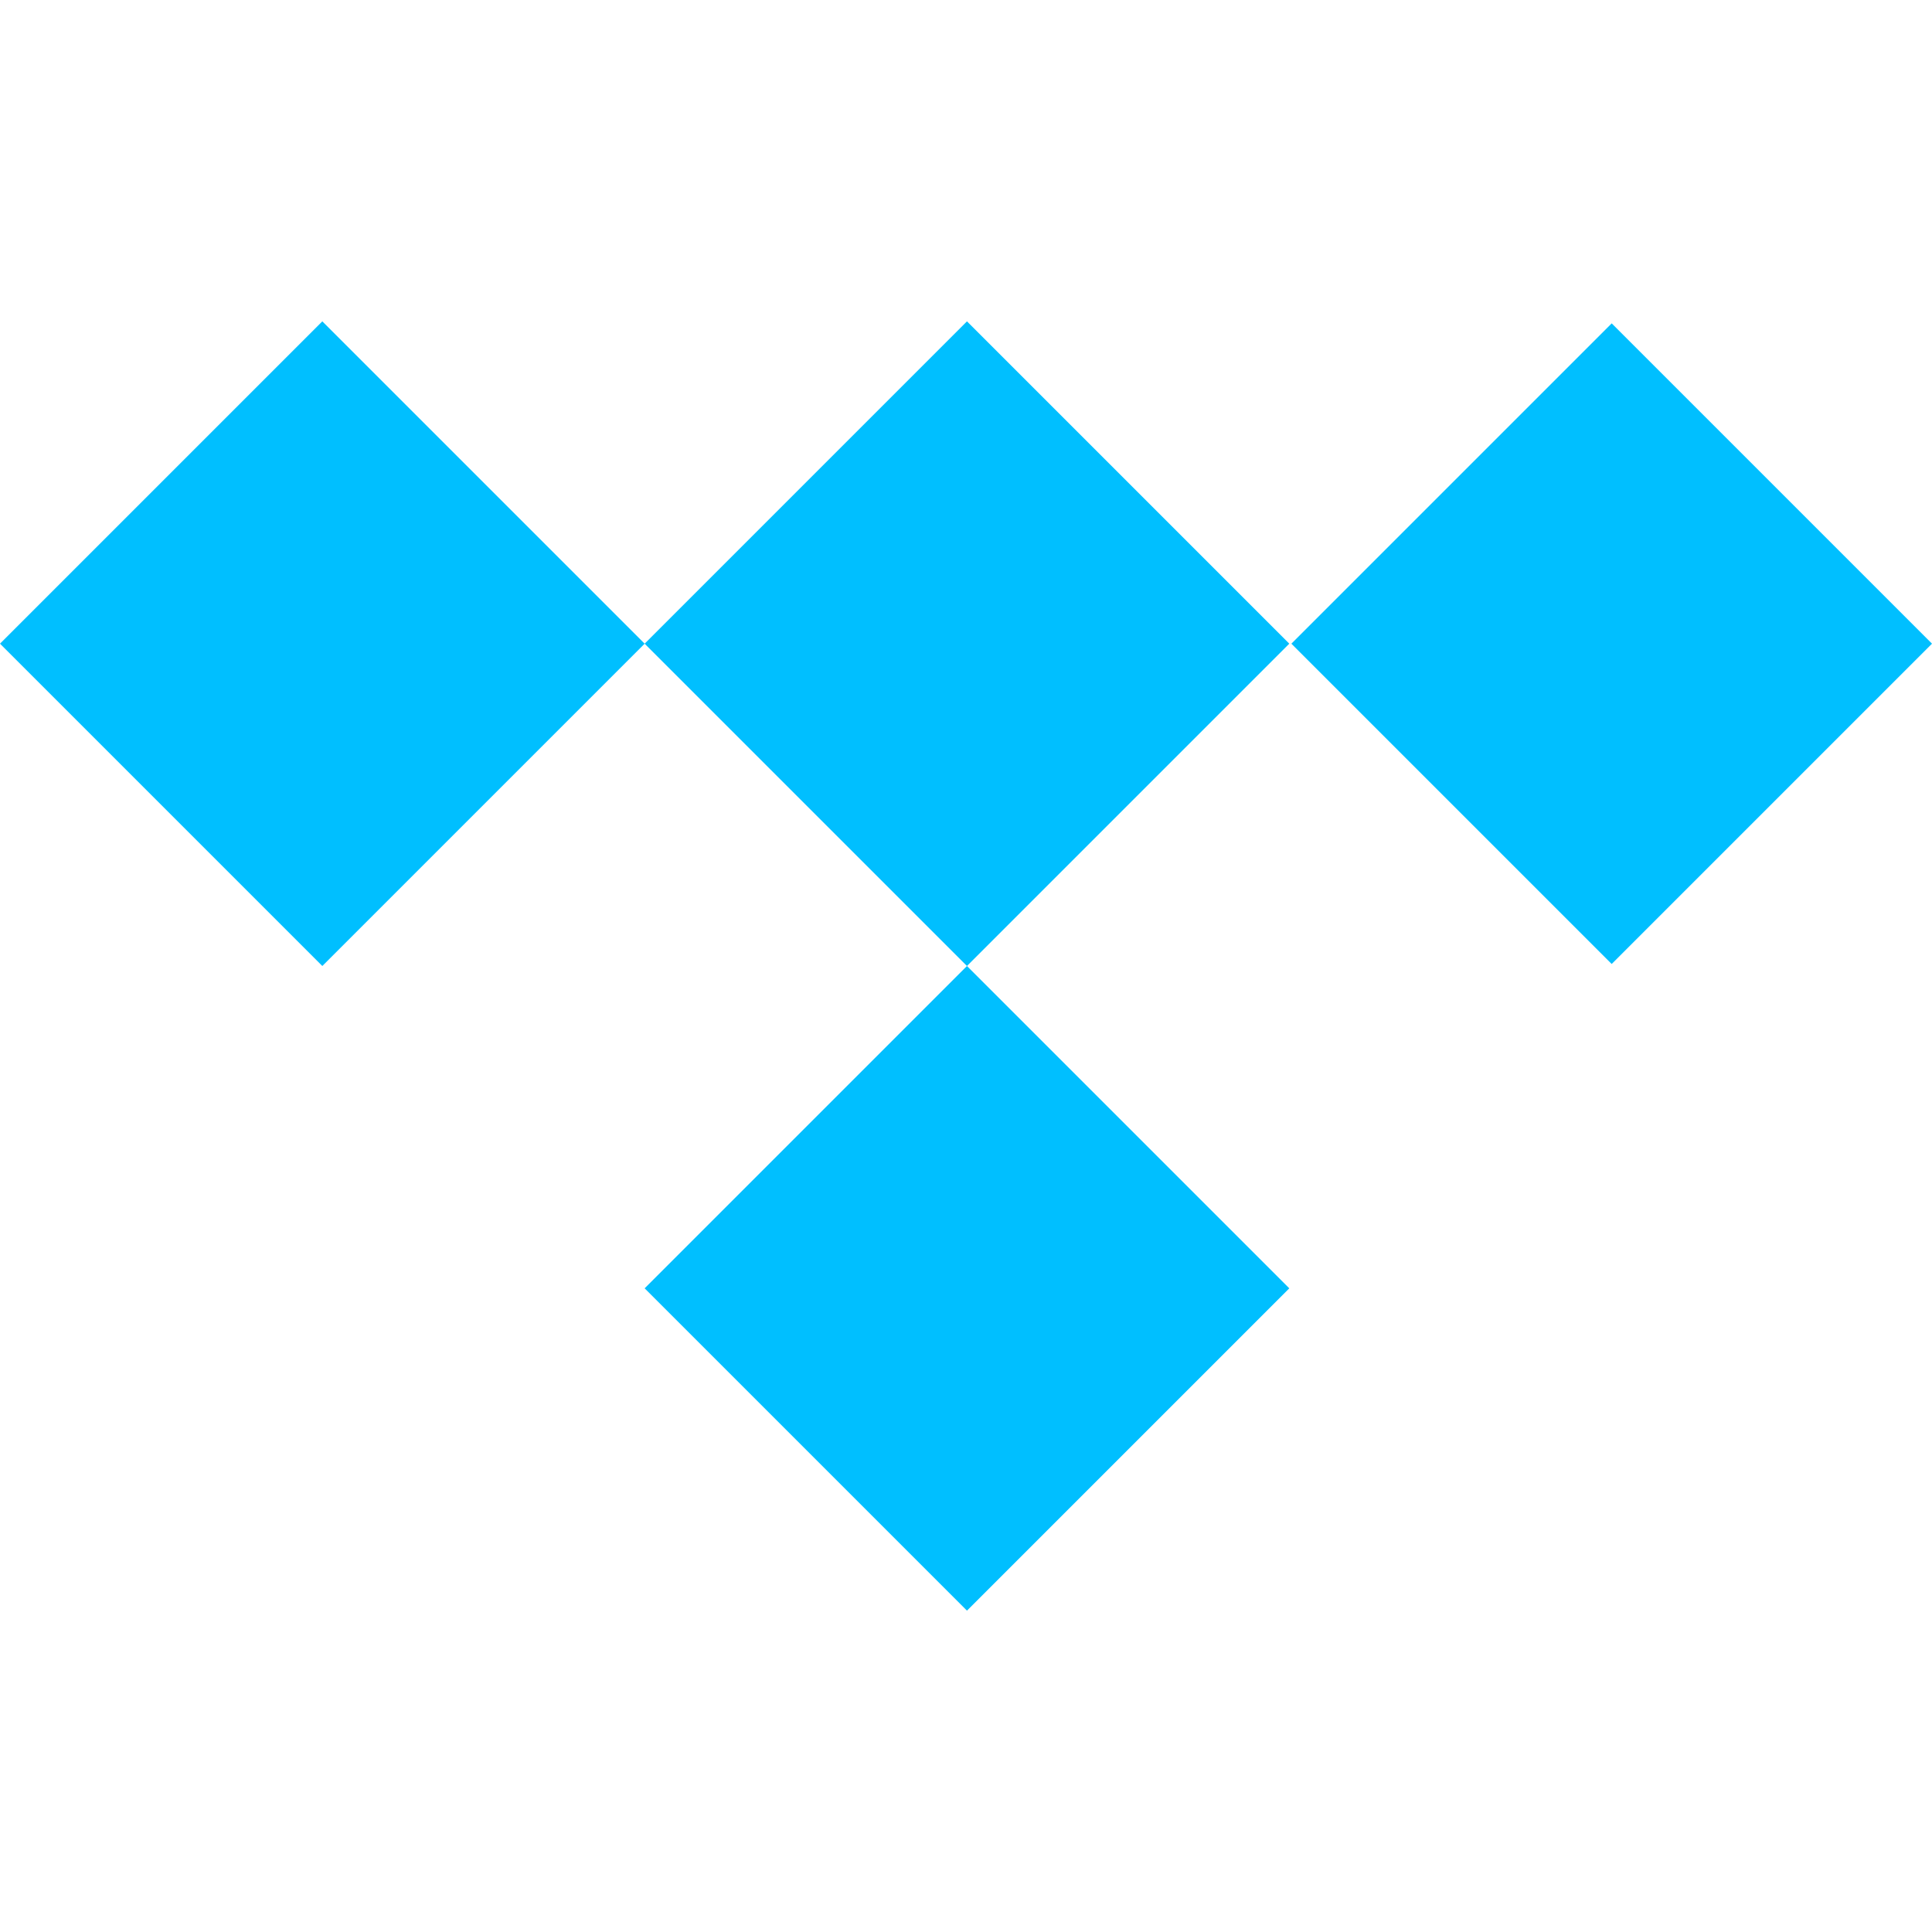
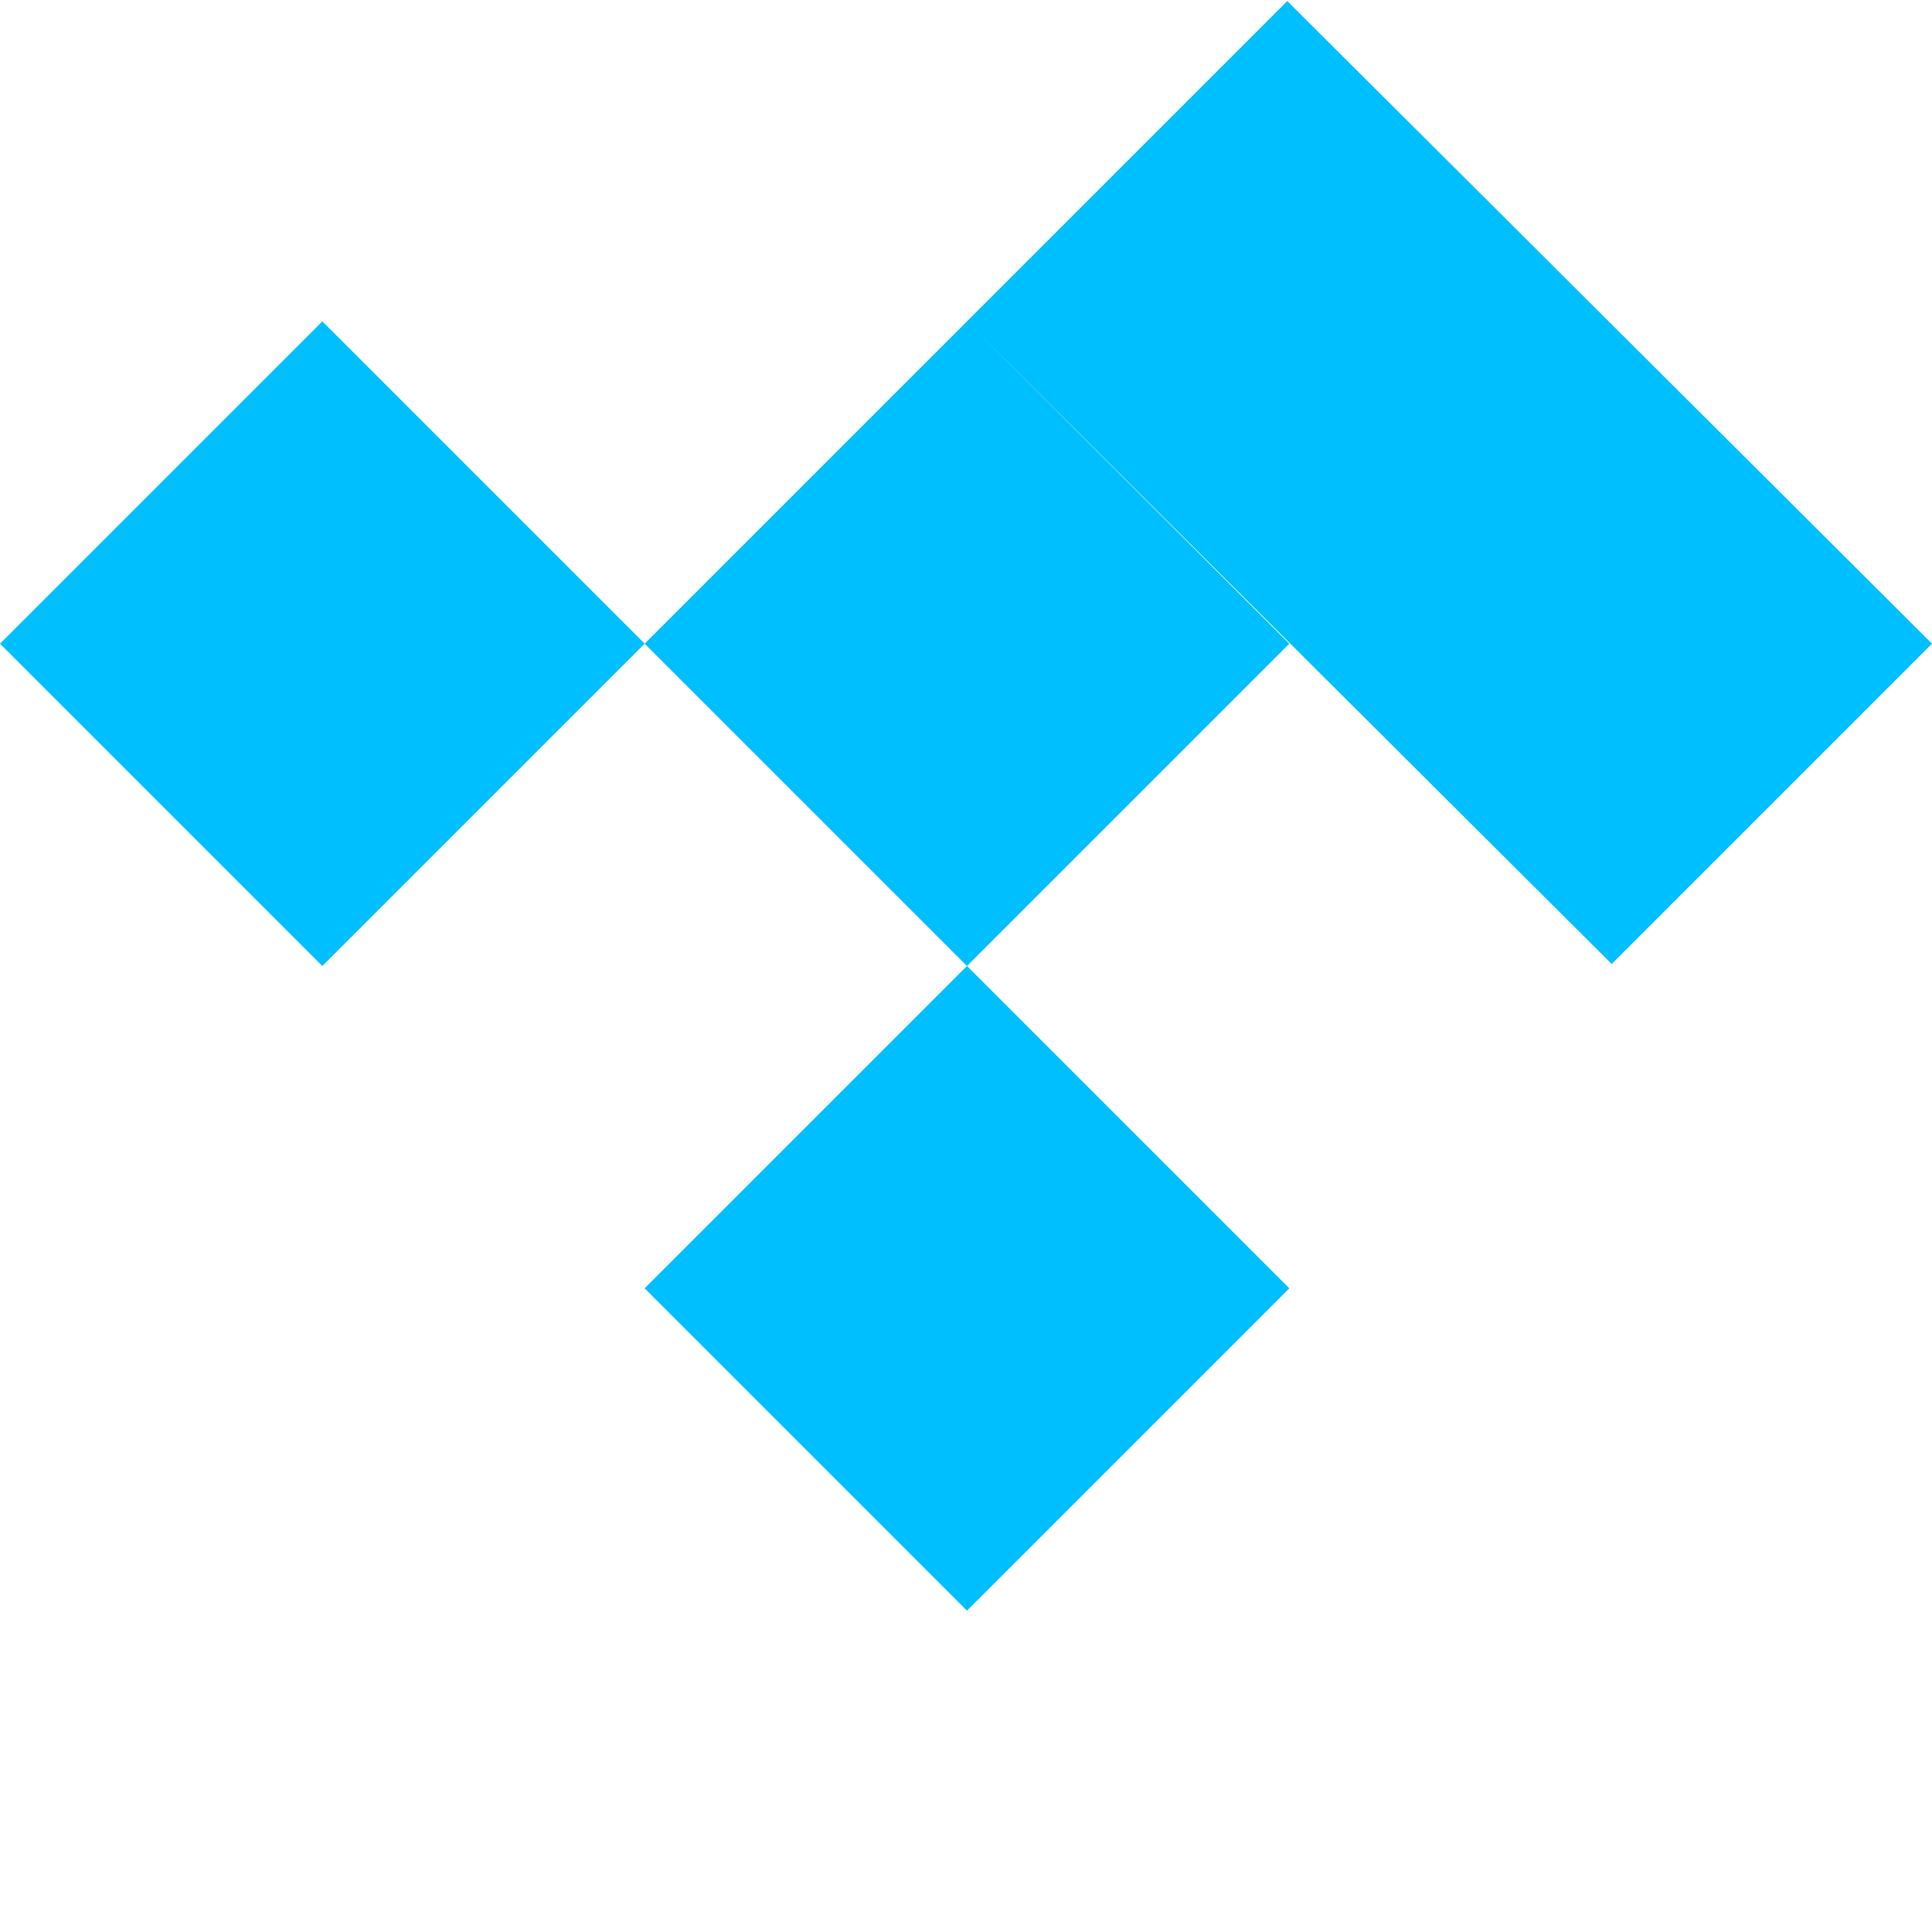
<svg xmlns="http://www.w3.org/2000/svg" fill="#00BFFF" width="800px" height="800px" viewBox="0 0 24 24" role="img">
  <title>Tidal icon</title>
-   <path d="M12.012 3.992L8.008 7.996 4.004 3.992 0 7.996 4.004 12l4.004-4.004L12.012 12l-4.004 4.004 4.004 4.004 4.004-4.004L12.012 12l4.004-4.004-4.004-4.004zM16.042 7.996l3.979-3.979L24 7.996l-3.979 3.979z" />
+   <path d="M12.012 3.992L8.008 7.996 4.004 3.992 0 7.996 4.004 12l4.004-4.004L12.012 12l-4.004 4.004 4.004 4.004 4.004-4.004L12.012 12l4.004-4.004-4.004-4.004zl3.979-3.979L24 7.996l-3.979 3.979z" />
</svg>